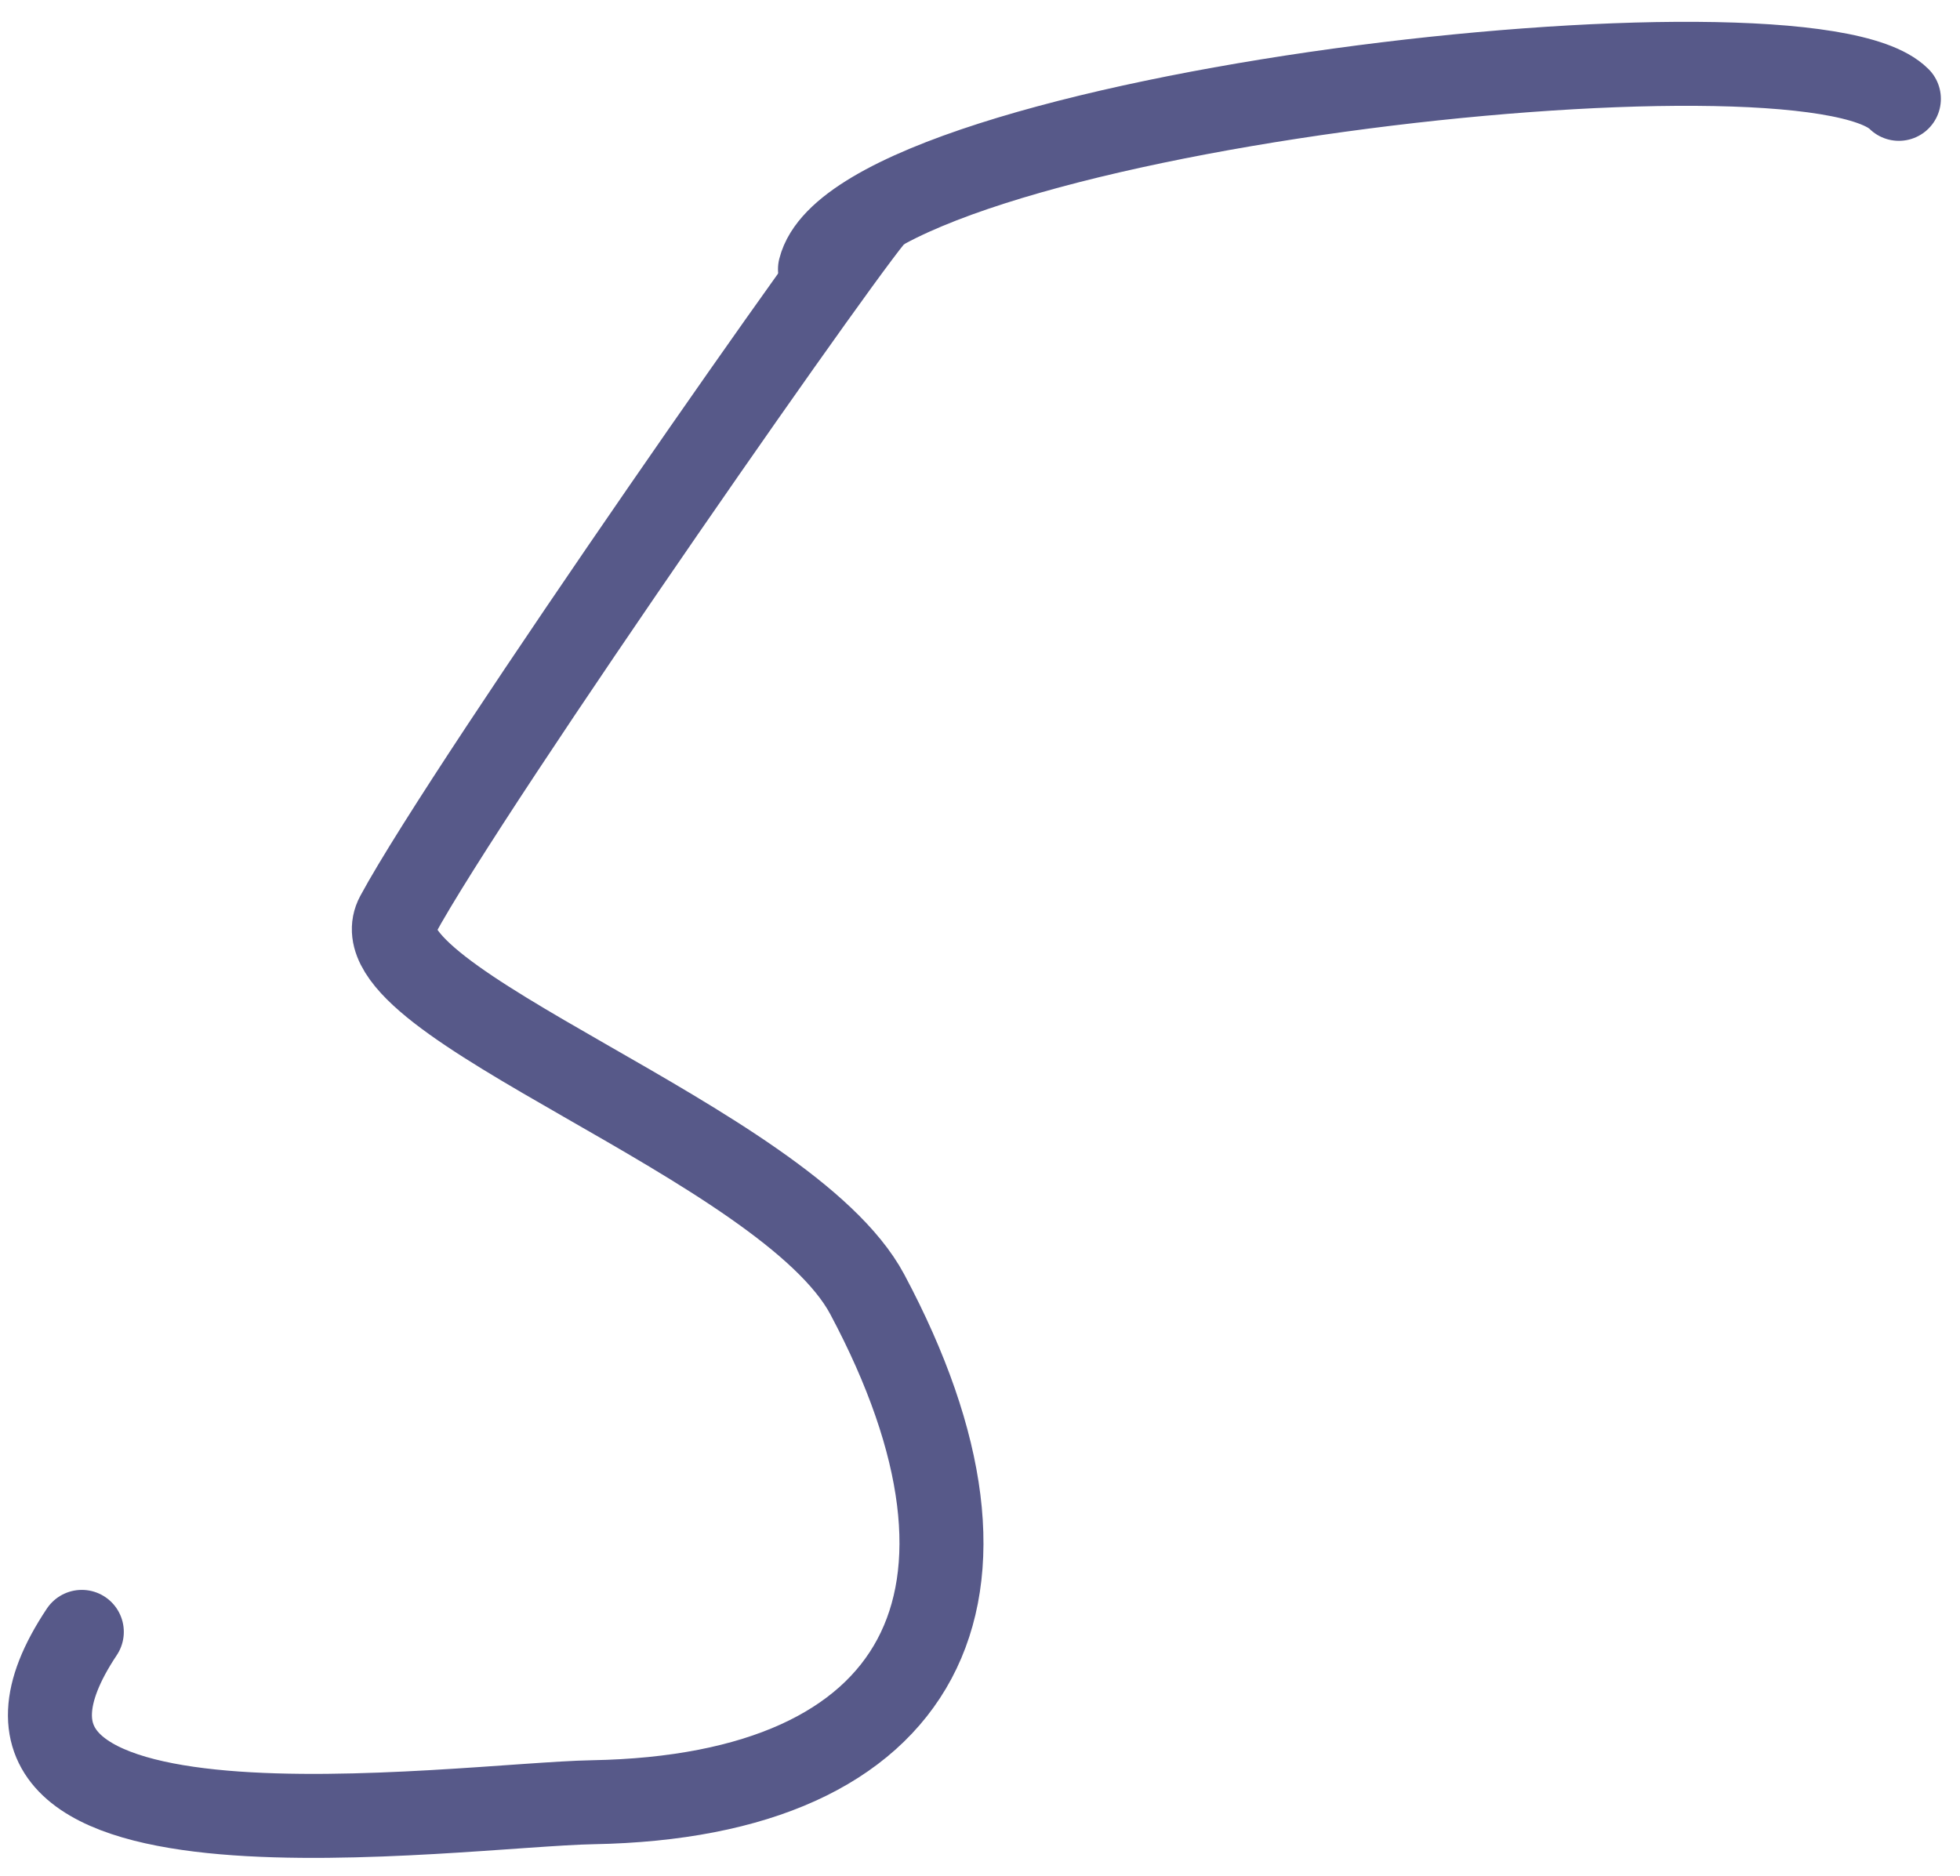
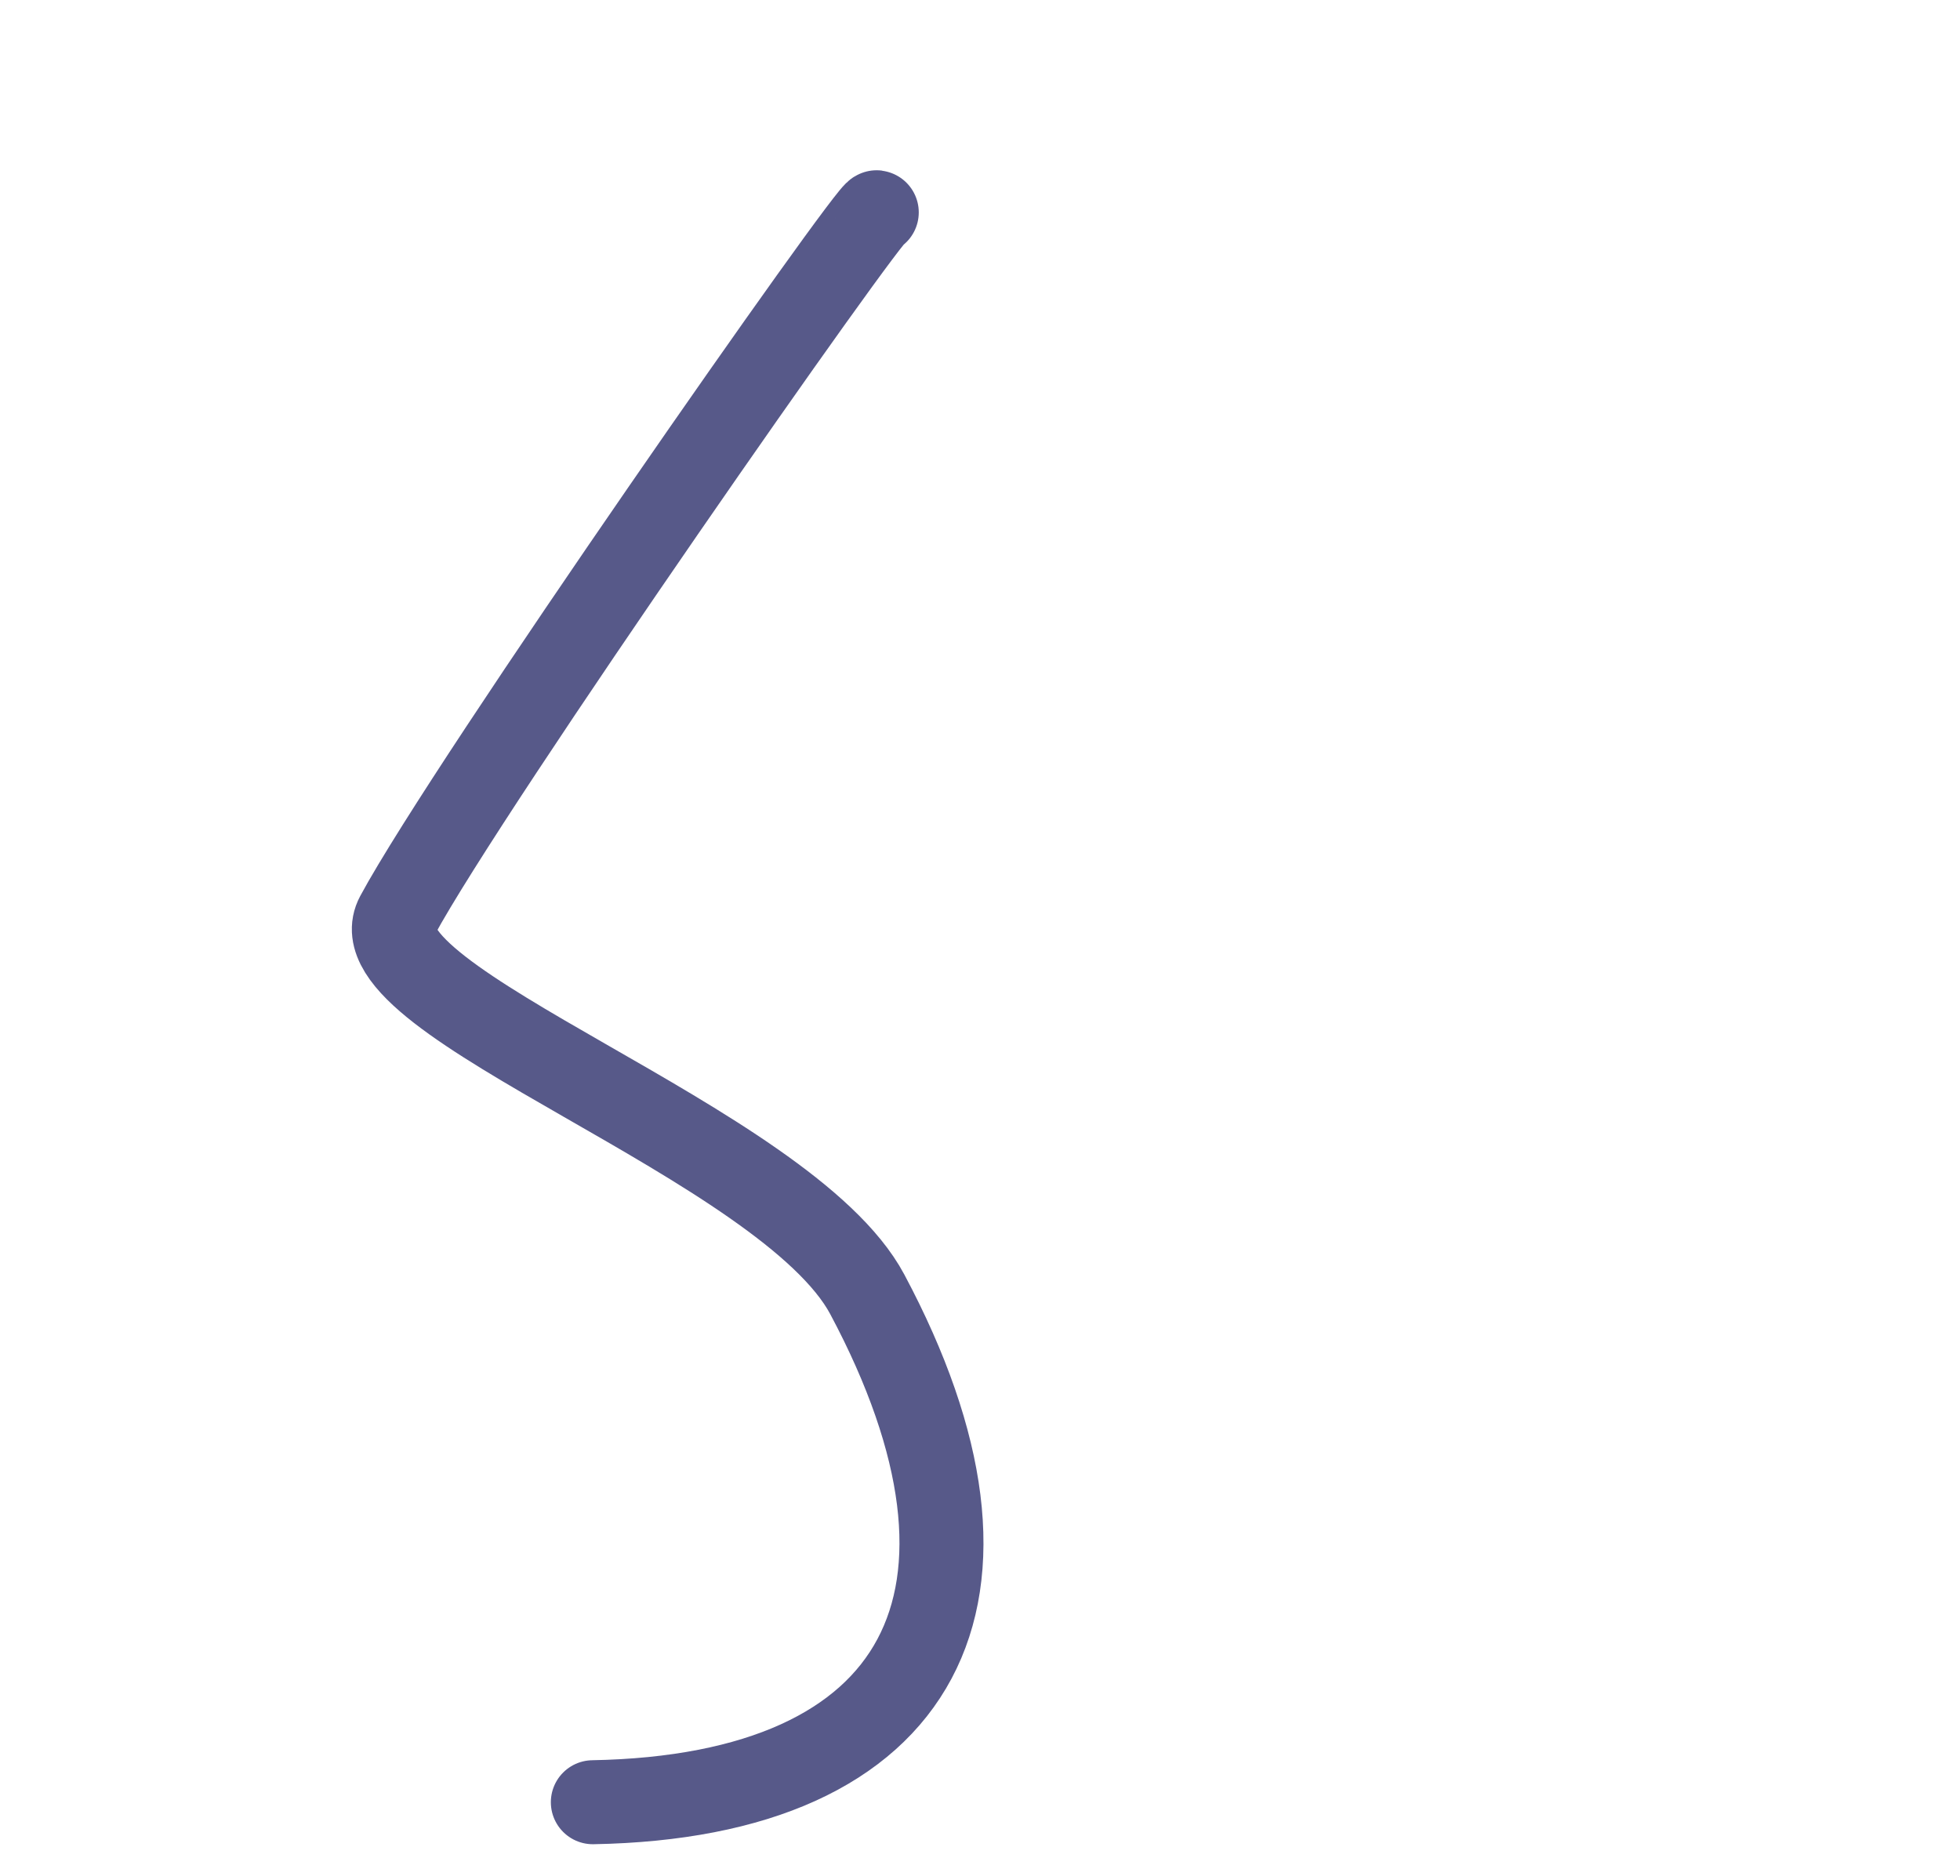
<svg xmlns="http://www.w3.org/2000/svg" width="70" height="67" viewBox="0 0 70 67" fill="none">
-   <path d="M31.313 7.586C31.261 7.219 16.73 27.99 14.188 32.71C12.538 35.775 28.085 40.811 30.975 46.23C36.706 56.975 33.004 64.154 21.173 64.369C16.357 64.456 -3.078 67.284 2.922 58.285" stroke="#575989" stroke-width="3" stroke-linecap="round" />
-   <path d="M29.285 9.614C30.679 4.037 64.46 0.173 67.817 3.53" stroke="#575989" stroke-width="3" stroke-linecap="round" />
+   <path d="M31.313 7.586C31.261 7.219 16.73 27.99 14.188 32.71C12.538 35.775 28.085 40.811 30.975 46.23C36.706 56.975 33.004 64.154 21.173 64.369" stroke="#575989" stroke-width="3" stroke-linecap="round" />
</svg>